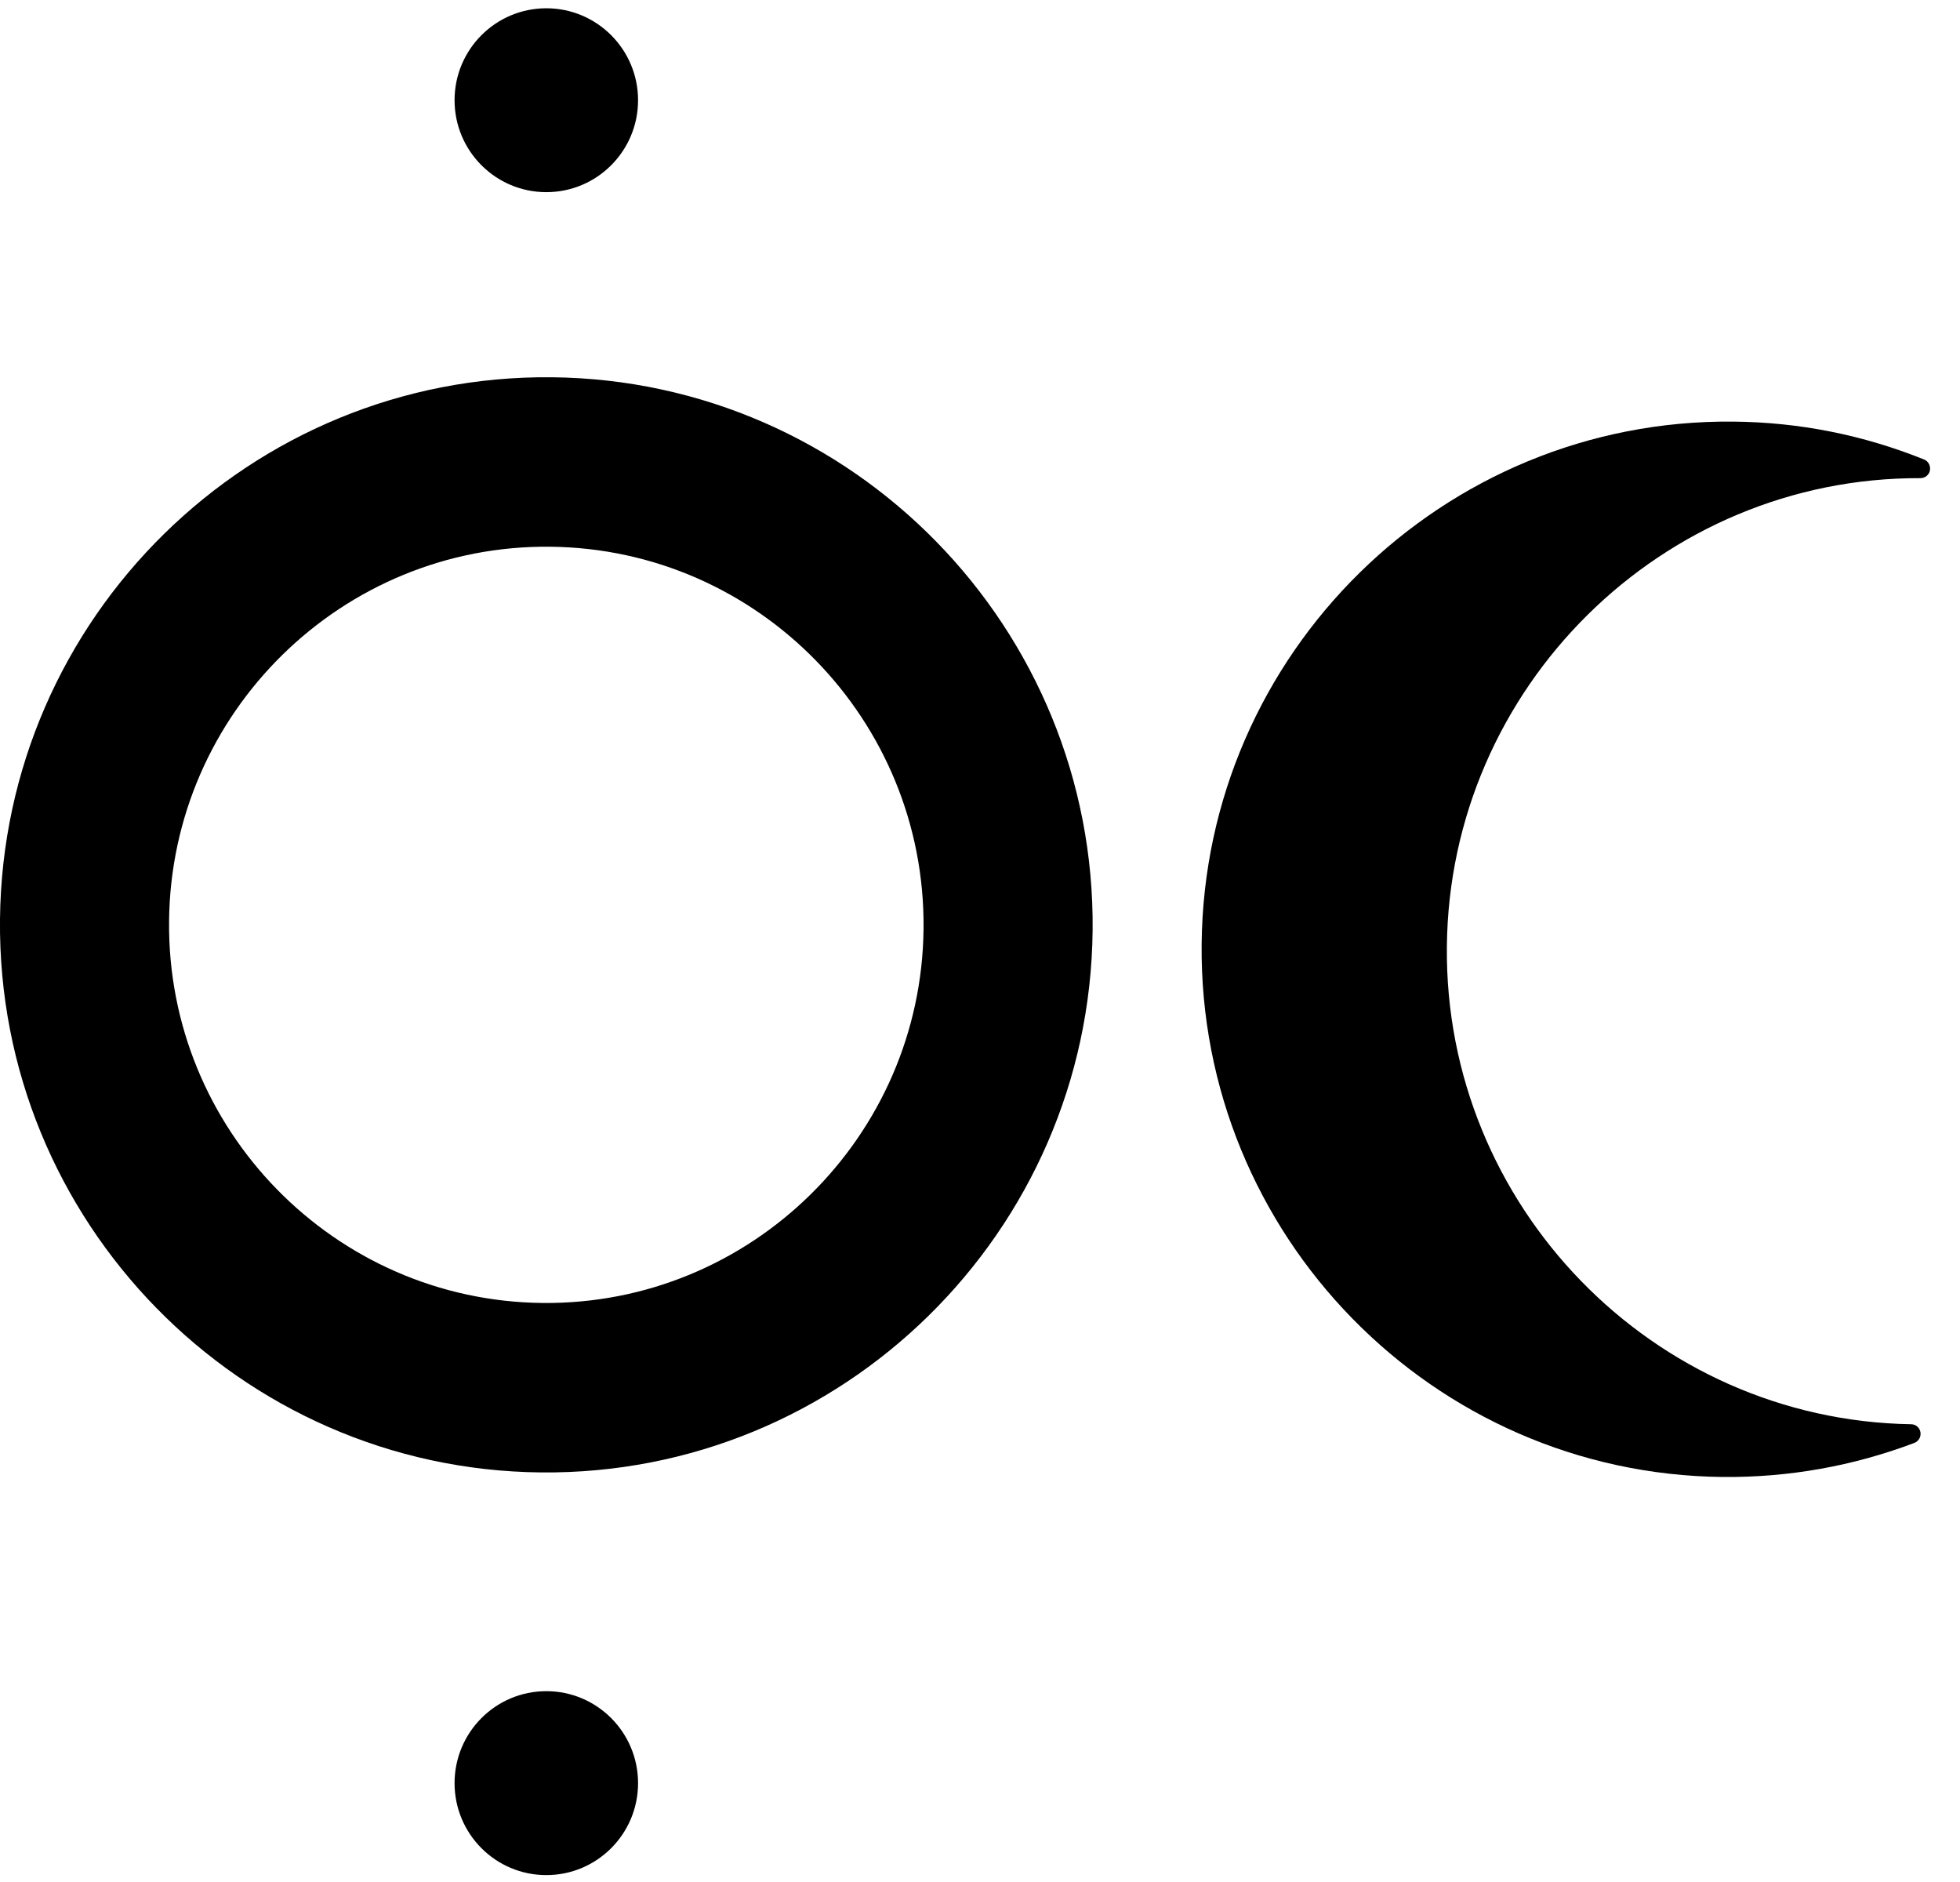
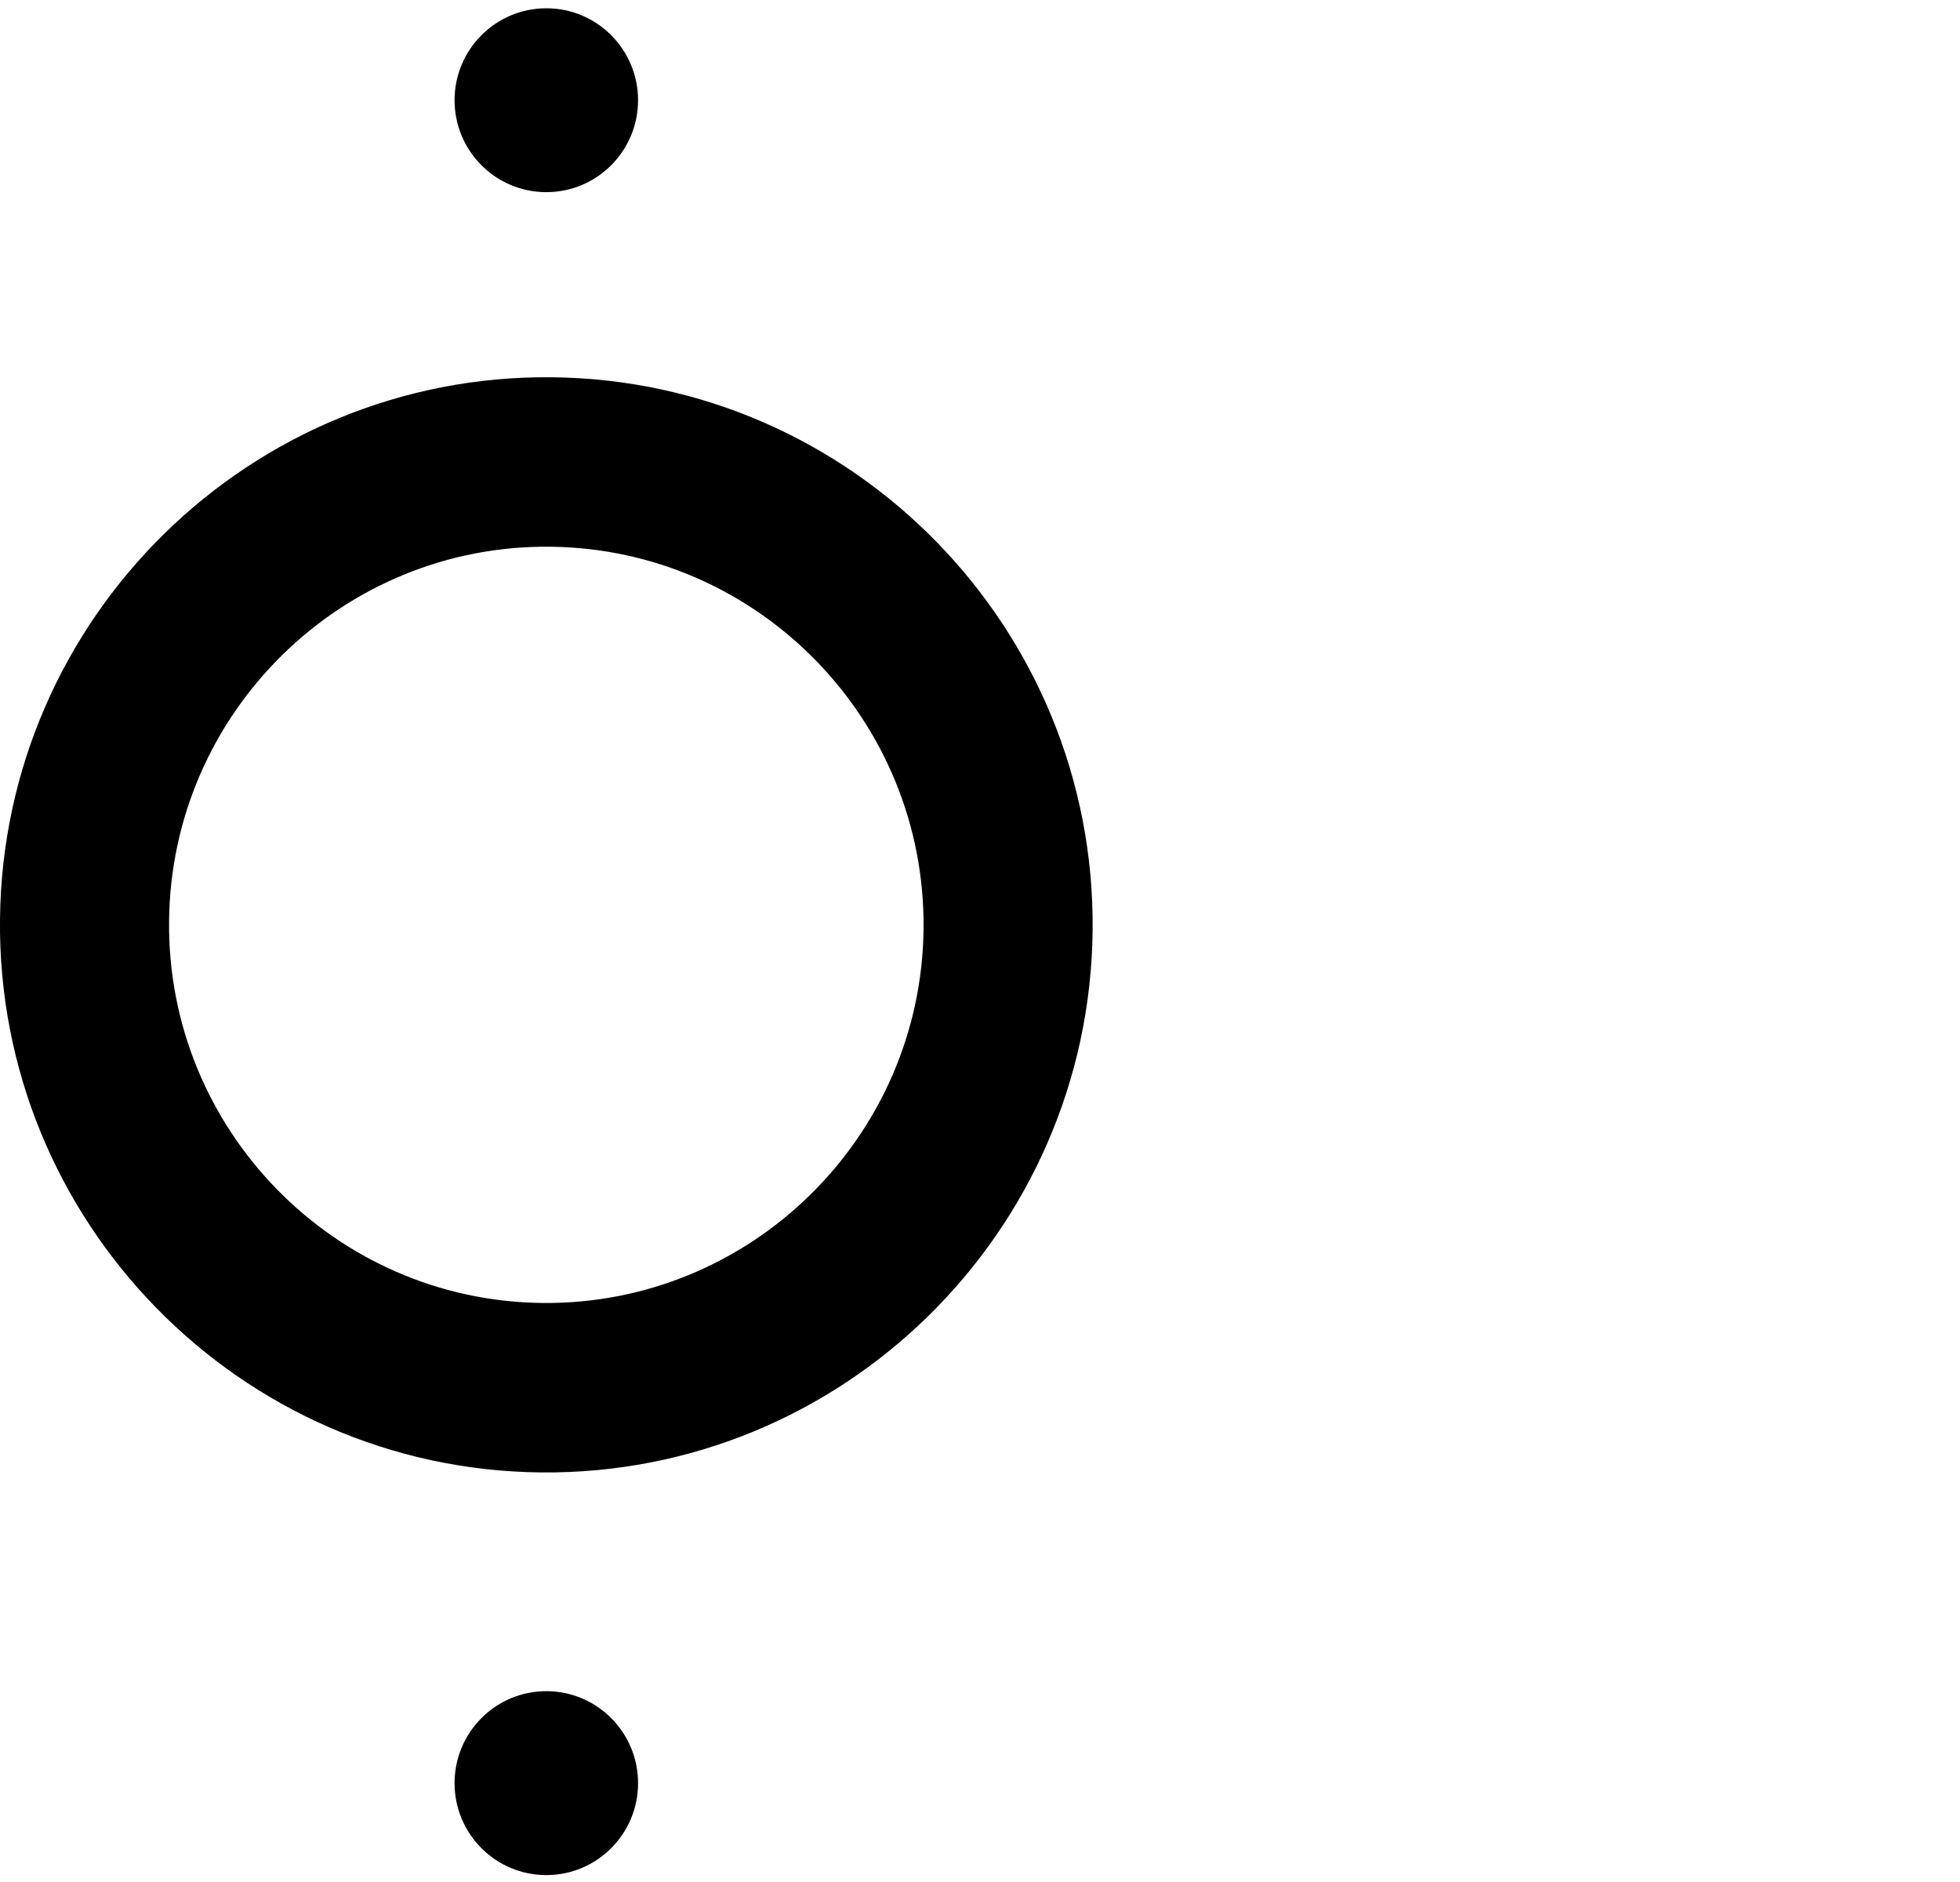
<svg xmlns="http://www.w3.org/2000/svg" width="50" height="48" viewBox="0 0 50 48" fill="none">
-   <path d="M43.951 37.67C36.547 37.597 30.582 31.498 30.654 24.078C30.727 16.658 36.813 10.68 44.218 10.753C45.895 10.768 47.528 11.093 49.083 11.719C49.194 11.763 49.253 11.88 49.233 11.996C49.214 12.113 49.107 12.195 48.991 12.195C42.396 12.171 36.973 17.532 36.91 24.141C36.843 30.75 42.158 36.218 48.754 36.325C48.87 36.325 48.972 36.412 48.991 36.529C49.01 36.645 48.947 36.757 48.836 36.801C47.271 37.393 45.628 37.685 43.951 37.67V37.67Z" fill="black" />
-   <path d="M13.796 37.554C6.115 37.476 -0.078 31.148 -1.22829e-05 23.447C0.078 15.745 6.392 9.544 14.077 9.622C21.762 9.699 27.951 16.027 27.873 23.728C27.796 31.43 21.481 37.631 13.796 37.554V37.554ZM14.033 13.944C8.727 13.89 4.366 18.173 4.313 23.491C4.259 28.808 8.533 33.178 13.84 33.232C19.146 33.285 23.507 29.002 23.56 23.685C23.613 18.367 19.34 13.997 14.033 13.944V13.944Z" fill="black" />
+   <path d="M13.796 37.554C6.115 37.476 -0.078 31.148 -1.22829e-05 23.447C0.078 15.745 6.392 9.544 14.077 9.622C21.762 9.699 27.951 16.027 27.873 23.728C27.796 31.43 21.481 37.631 13.796 37.554V37.554ZM14.033 13.944C8.727 13.89 4.366 18.173 4.313 23.491C4.259 28.808 8.533 33.178 13.84 33.232C19.146 33.285 23.507 29.002 23.56 23.685C23.613 18.367 19.34 13.997 14.033 13.944V13.944" fill="black" />
  <path d="M13.937 4.901C15.229 4.901 16.277 3.851 16.277 2.556C16.277 1.261 15.229 0.211 13.937 0.211C12.644 0.211 11.596 1.261 11.596 2.556C11.596 3.851 12.644 4.901 13.937 4.901Z" fill="black" />
  <path d="M13.937 47.824C15.229 47.824 16.277 46.774 16.277 45.479C16.277 44.183 15.229 43.133 13.937 43.133C12.644 43.133 11.596 44.183 11.596 45.479C11.596 46.774 12.644 47.824 13.937 47.824Z" fill="black" />
</svg>